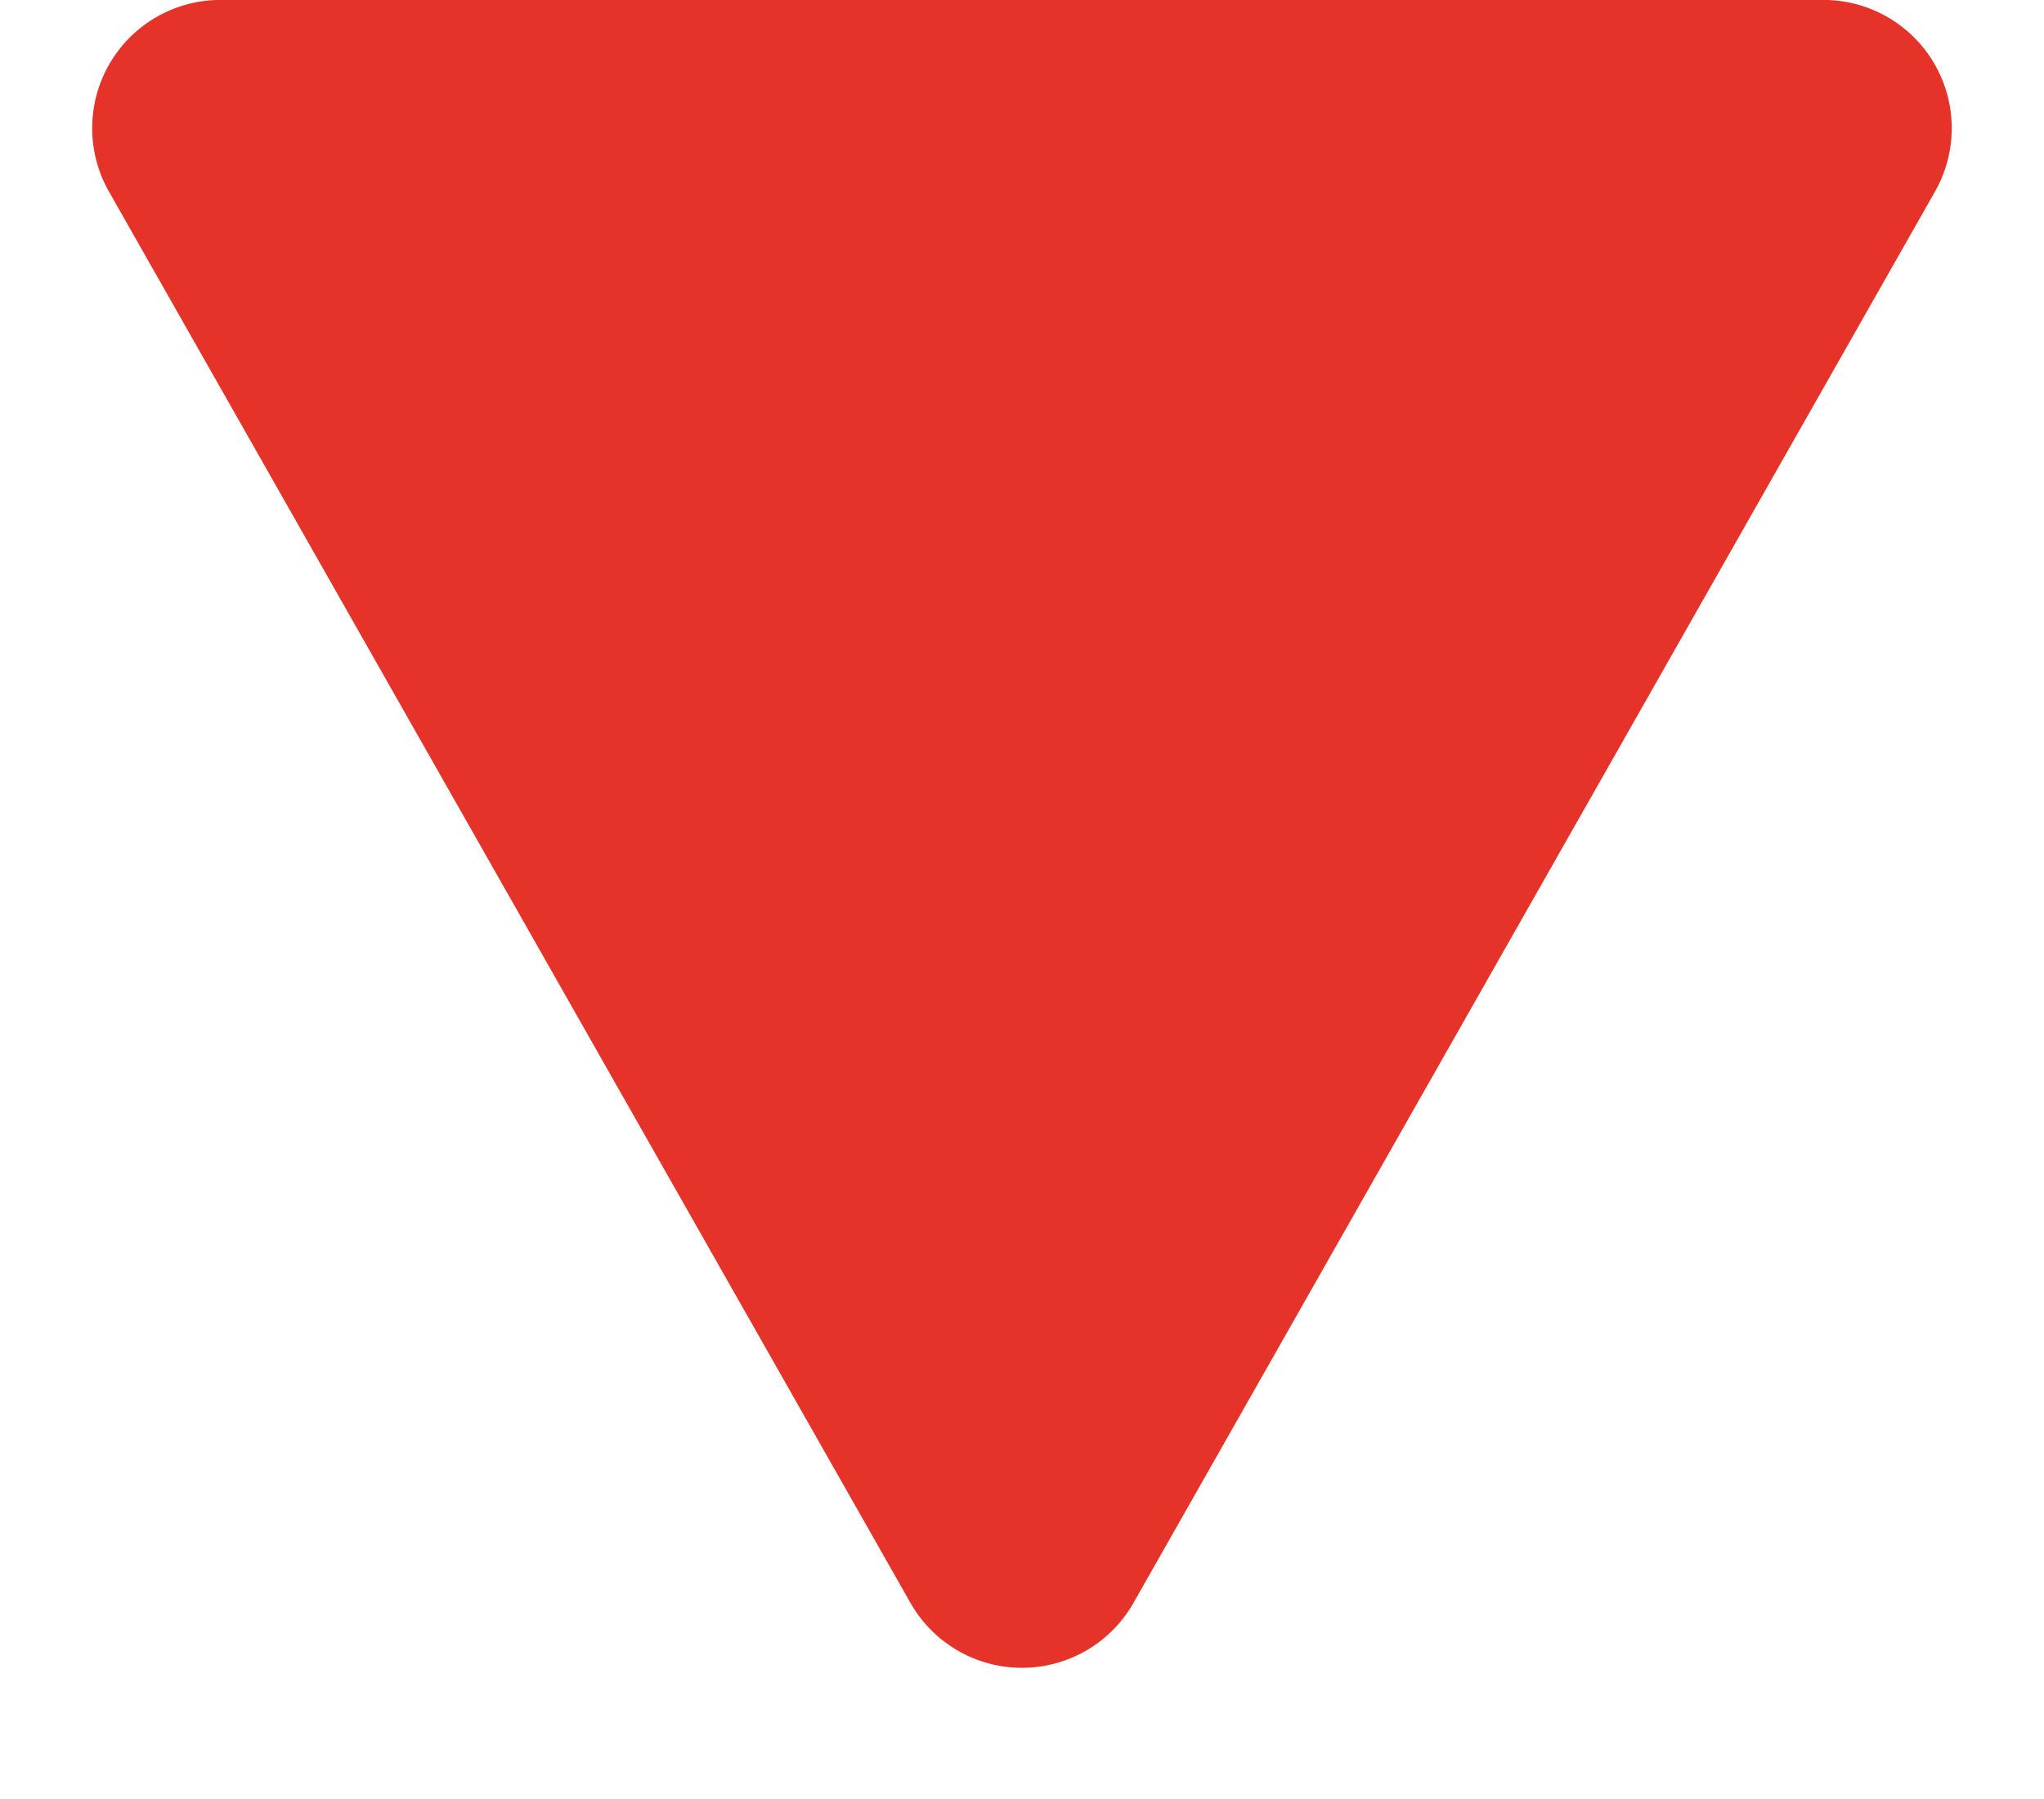
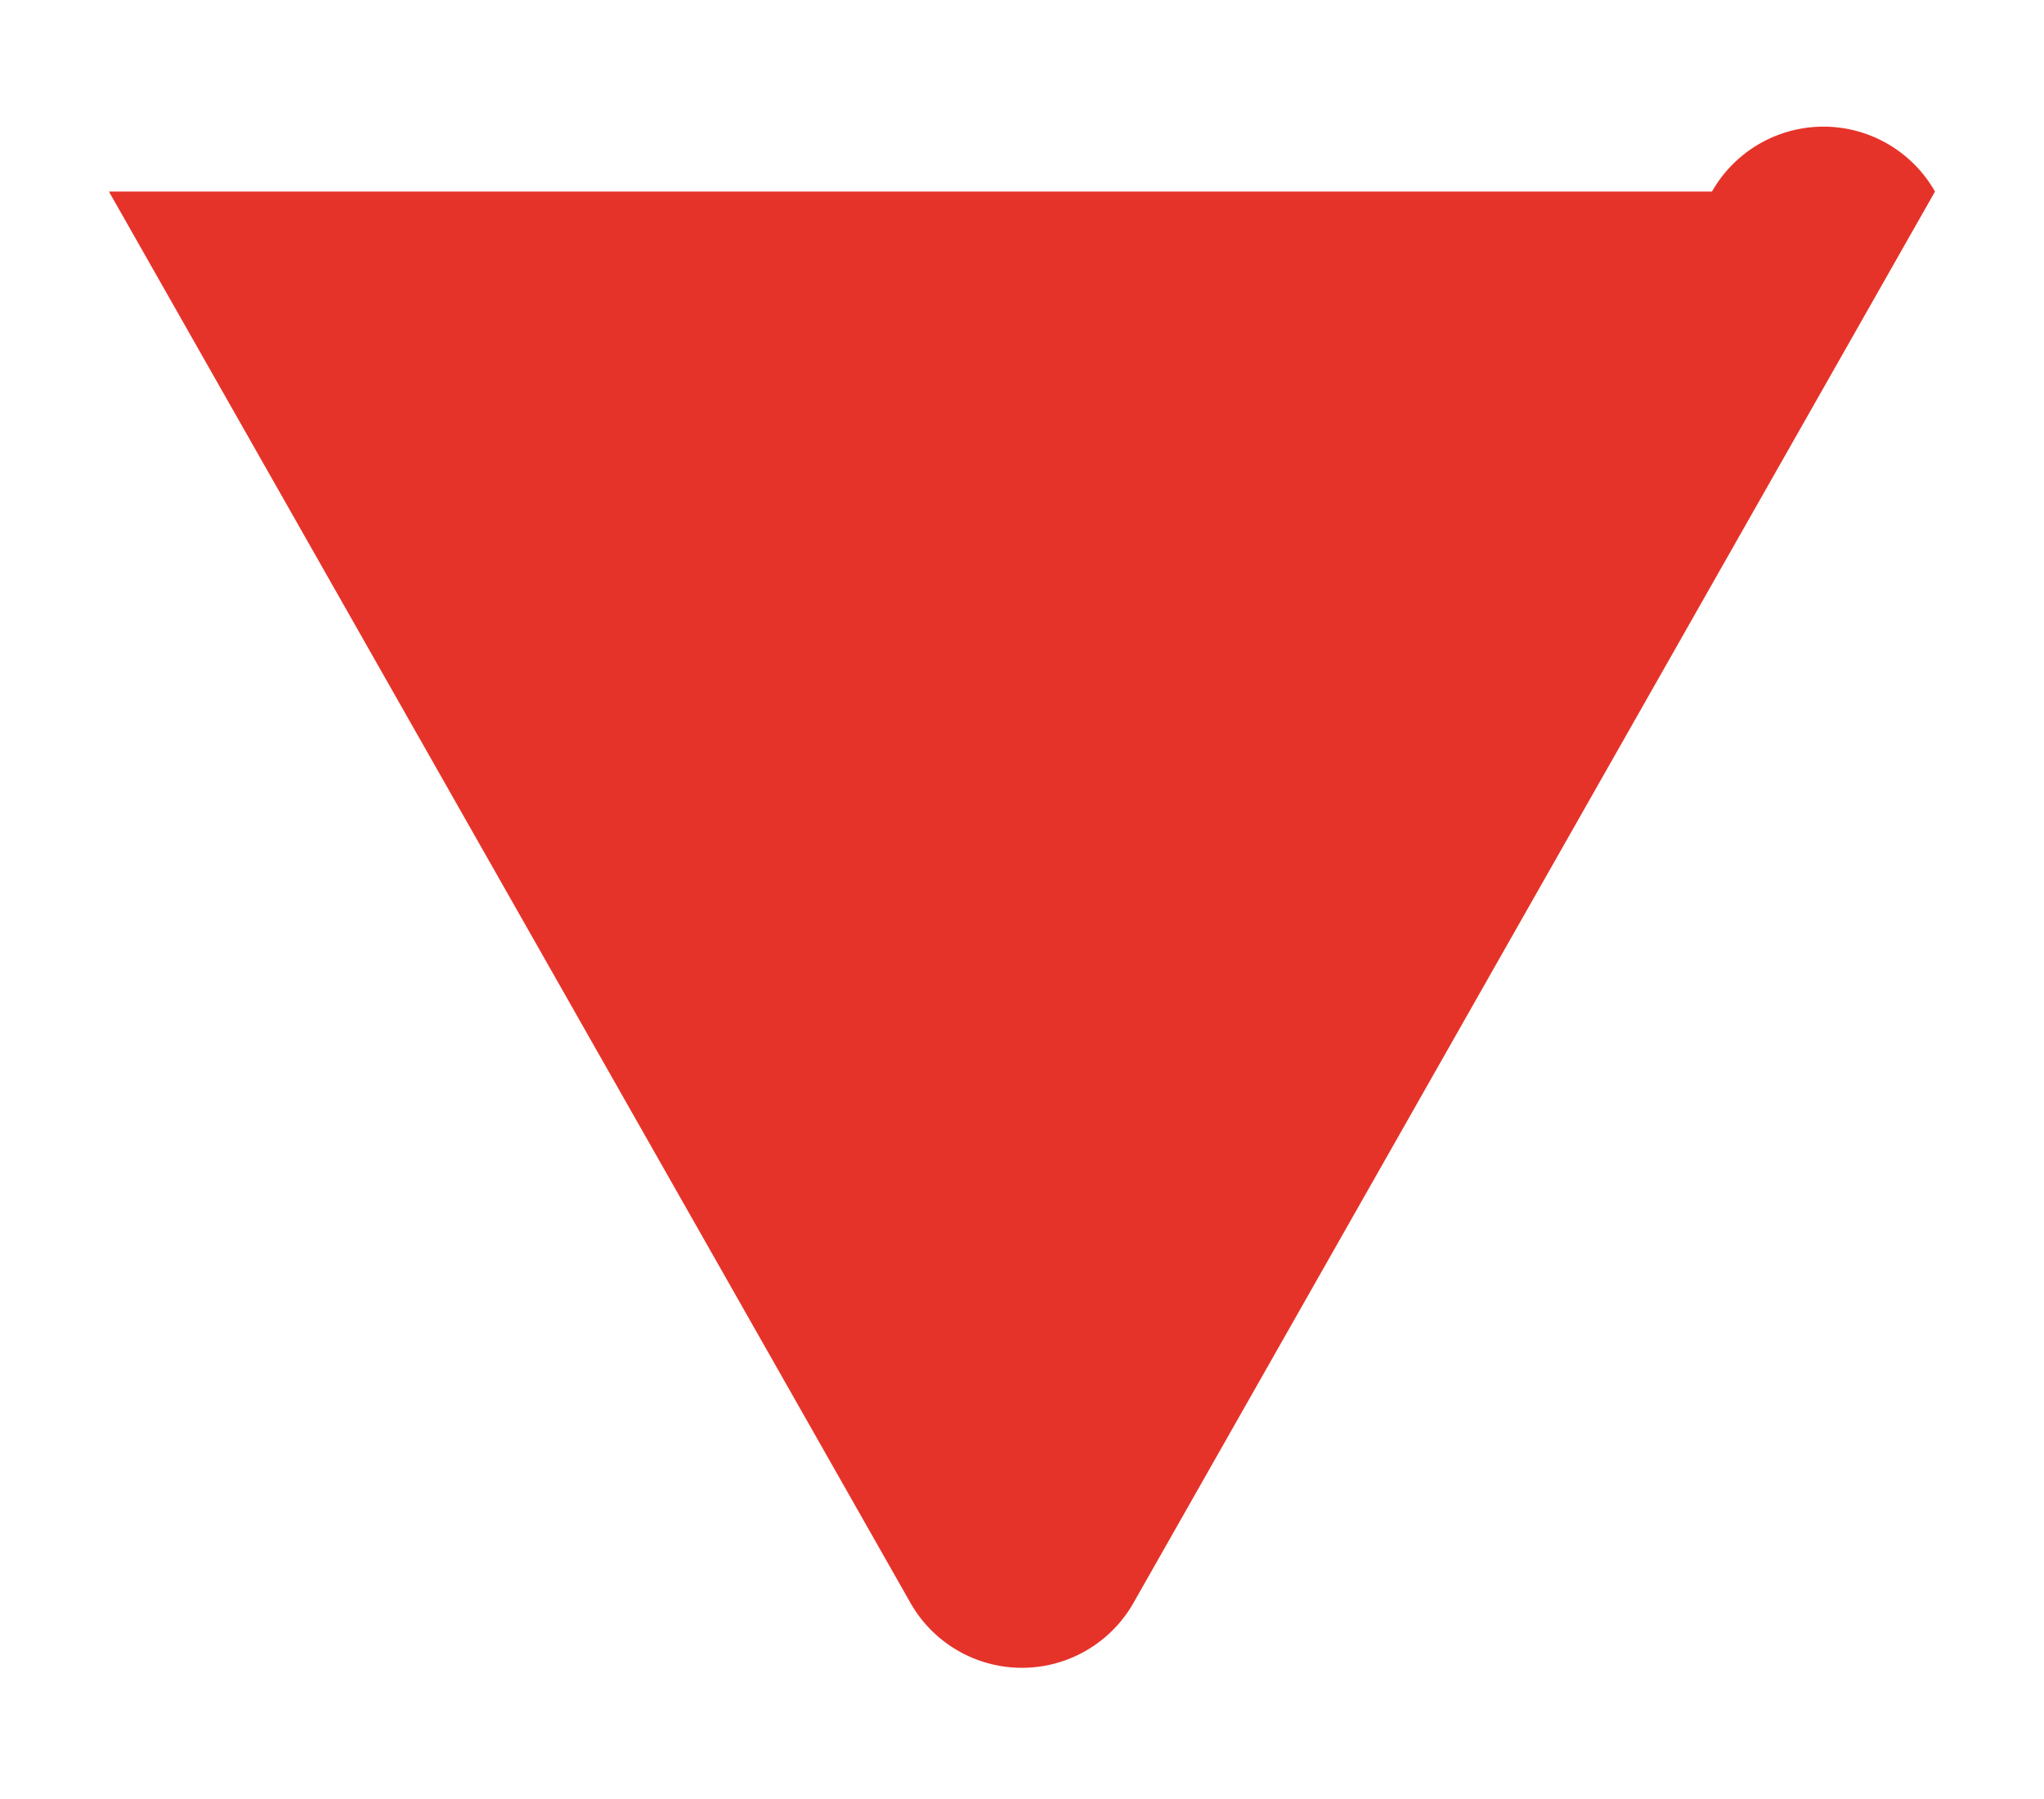
<svg xmlns="http://www.w3.org/2000/svg" width="31.877" height="28.055" viewBox="0 0 31.877 28.055">
-   <path id="Polygone_13" data-name="Polygone 13" d="M14.2,3.061a2,2,0,0,1,3.478,0l12.5,22.007a2,2,0,0,1-1.739,2.988h-25A2,2,0,0,1,1.7,25.068Z" transform="translate(31.877 28.055) rotate(180)" fill="#e6332a" />
+   <path id="Polygone_13" data-name="Polygone 13" d="M14.2,3.061a2,2,0,0,1,3.478,0l12.5,22.007h-25A2,2,0,0,1,1.7,25.068Z" transform="translate(31.877 28.055) rotate(180)" fill="#e6332a" />
</svg>